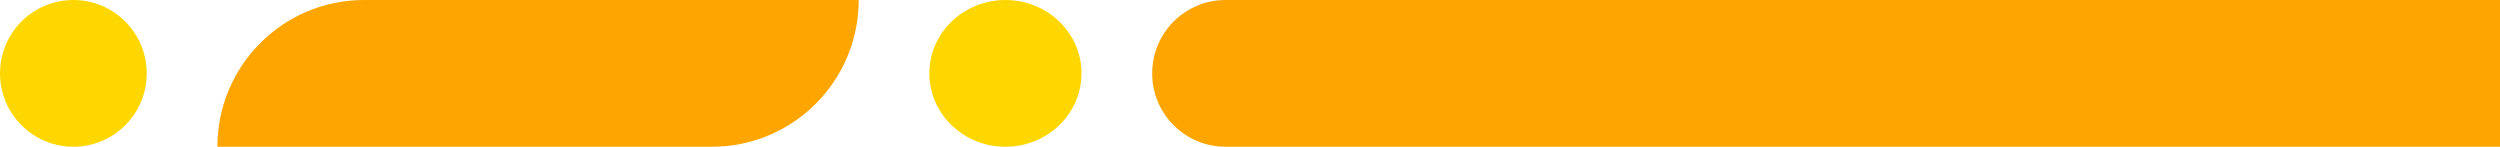
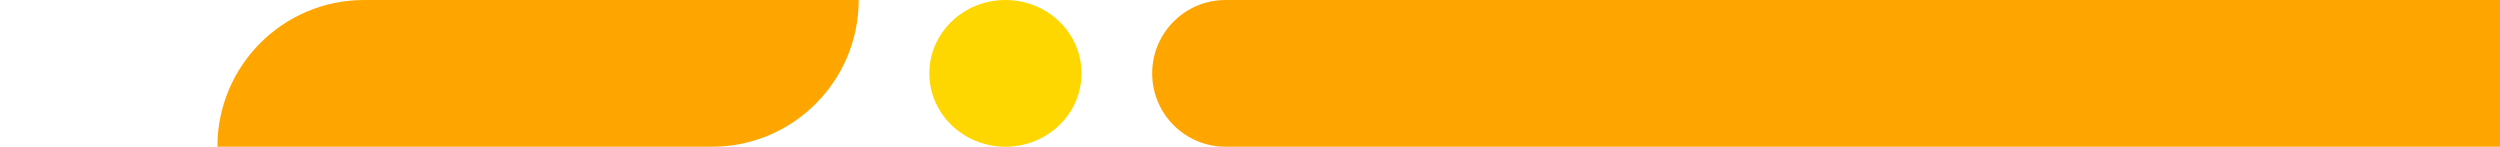
<svg xmlns="http://www.w3.org/2000/svg" width="460" height="27" viewBox="0 0 460 27" fill="none">
-   <path d="M460 27L225.5 27C218.044 27 212 20.956 212 13.5C212 6.044 218.044 0 225.5 0L460 0V27Z" fill="#FFA500" />
+   <path d="M460 27L225.5 27C218.044 27 212 20.956 212 13.5C212 6.044 218.044 0 225.5 0L460 0V27" fill="#FFA500" />
  <ellipse cx="185" cy="13.5" rx="14" ry="13.5" transform="rotate(-180 185 13.5)" fill="#FFD700" />
  <path d="M158 0C158 14.912 145.912 27 131 27L40 27C40 12.088 52.088 0 67 0L158 0Z" fill="#FFA500" />
-   <circle cx="13.5" cy="13.5" r="13.5" transform="rotate(-180 13.5 13.5)" fill="#FFD700" />
</svg>